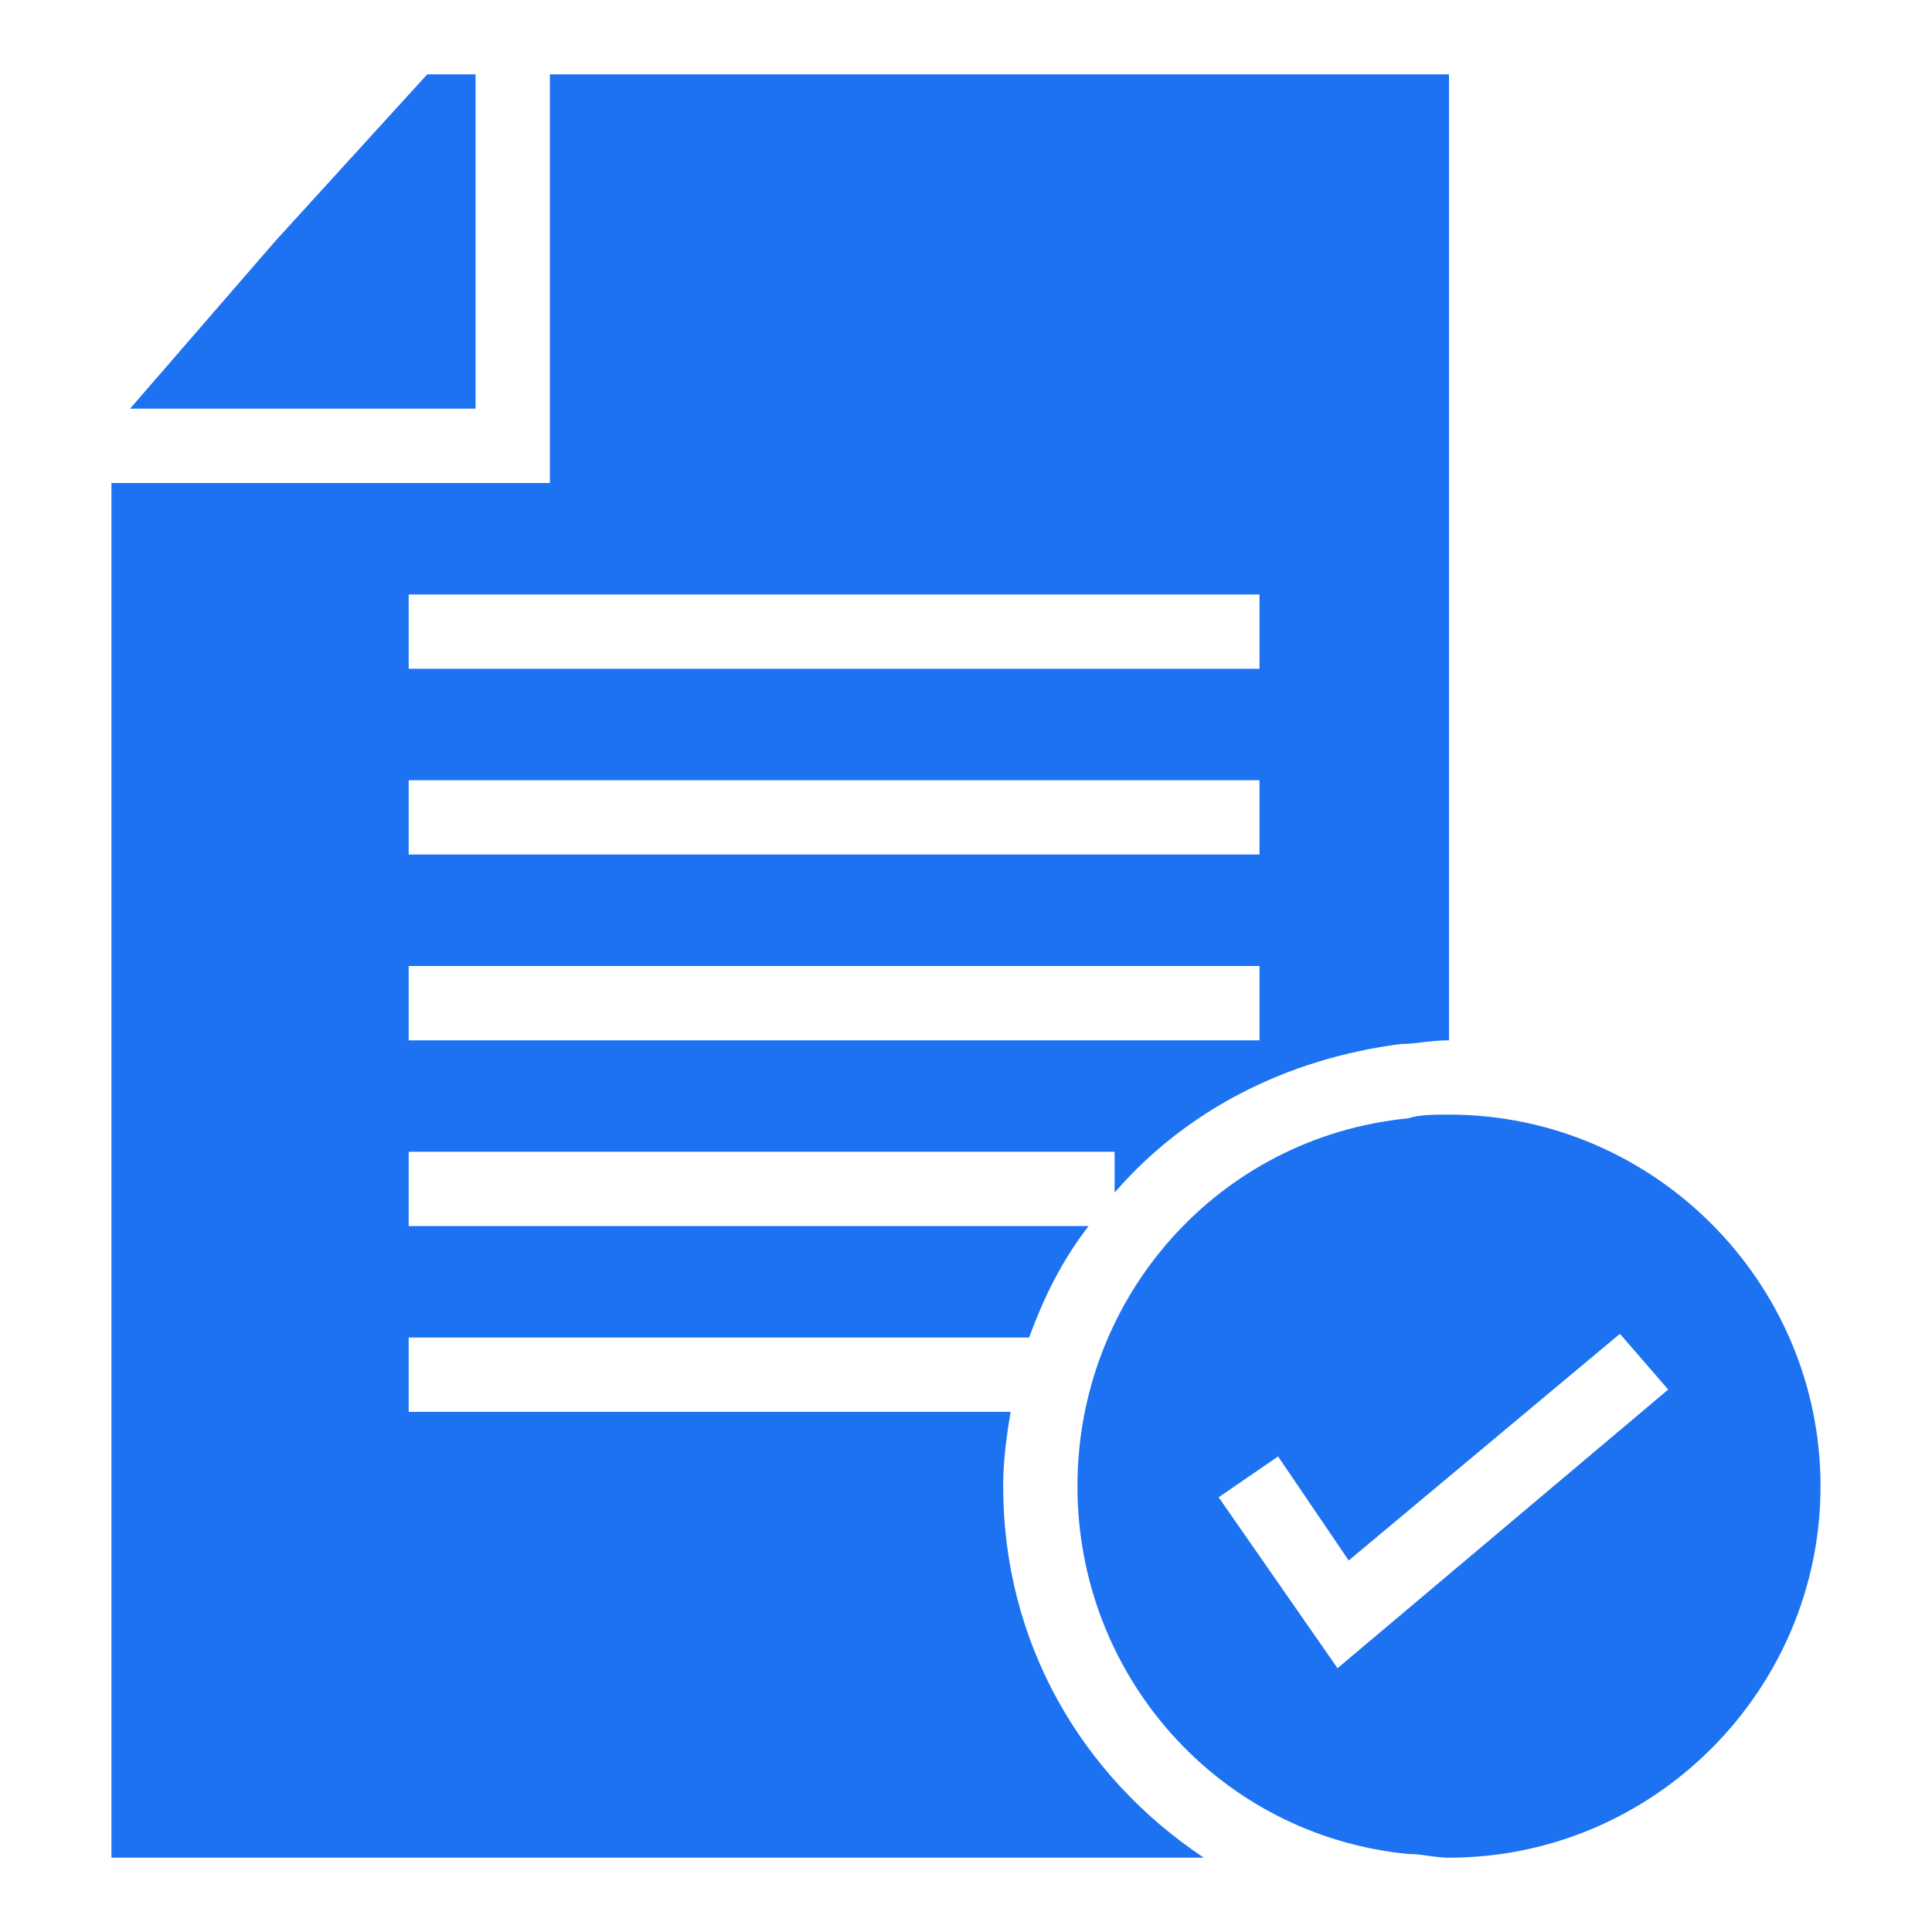
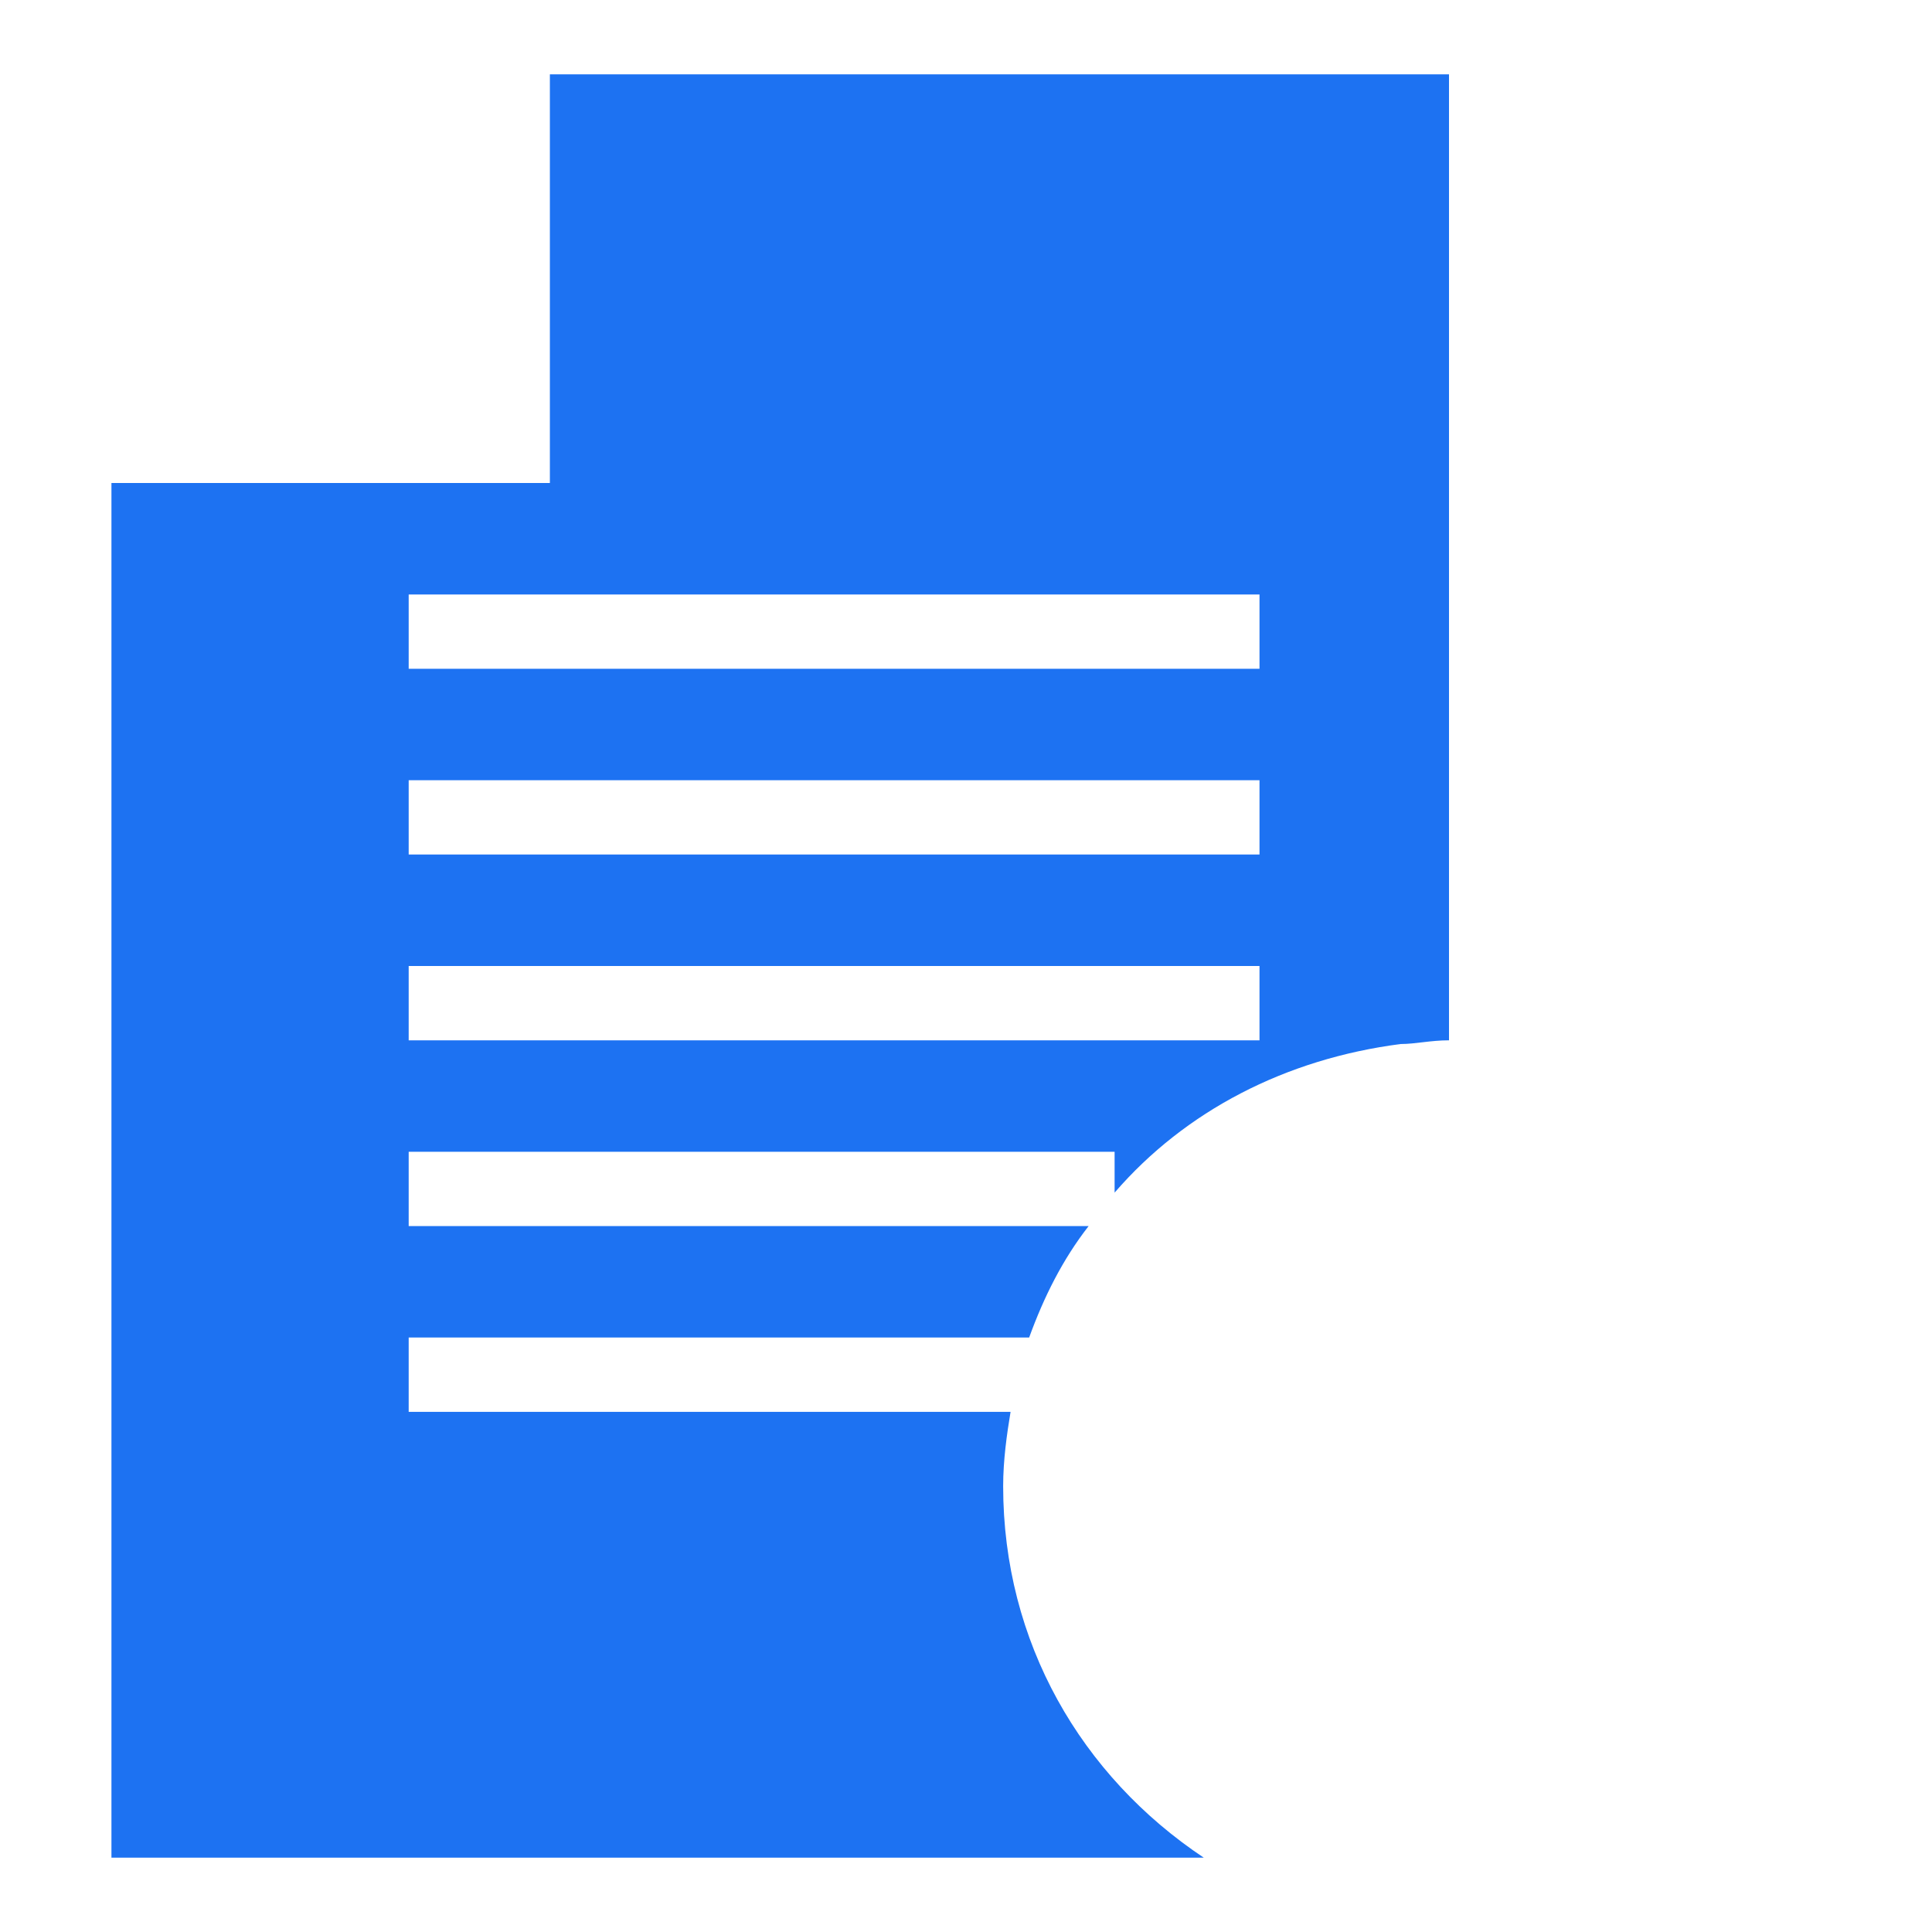
<svg xmlns="http://www.w3.org/2000/svg" width="60" height="60" viewBox="0 0 60 60" fill="none">
  <g clip-path="url(#clip0)">
-     <path d="M14.769 2.308H13.269L8.538 7.5L4.038 12.692H14.769V2.308Z" fill="#1D72F2" />
    <path d="M31.154 46.154C31.154 45.346 31.269 44.538 31.384 43.846H12.692V41.538H31.961C32.423 40.269 33 39.115 33.808 38.077H12.692V35.769H34.615V37.038C36.808 34.5 39.923 32.885 43.5 32.423C43.961 32.423 44.423 32.308 45 32.308V2.308H17.077V15H3.461V57.692H37.385C33.577 55.154 31.154 51 31.154 46.154ZM12.692 18.462H39.115V20.769H12.692V18.462ZM12.692 24.231H39.115V26.538H12.692V24.231ZM12.692 30H39.115V32.308H12.692V30Z" fill="#1D72F2" />
-     <path d="M45 34.615C44.538 34.615 44.077 34.615 43.731 34.731C37.846 35.308 33.461 40.269 33.461 46.154C33.461 52.038 37.846 57 43.731 57.577C44.192 57.577 44.538 57.692 45 57.692C51.346 57.692 56.538 52.5 56.538 46.154C56.538 39.808 51.346 34.615 45 34.615ZM41.538 51.808L37.846 46.5L39.692 45.231L41.885 48.462L50.308 41.423L51.808 43.154L41.538 51.808Z" fill="#1D72F2" />
  </g>
  <defs>
    <clipPath id="clip0">
      <rect width="60" height="60" fill="white" />
    </clipPath>
  </defs>
</svg>